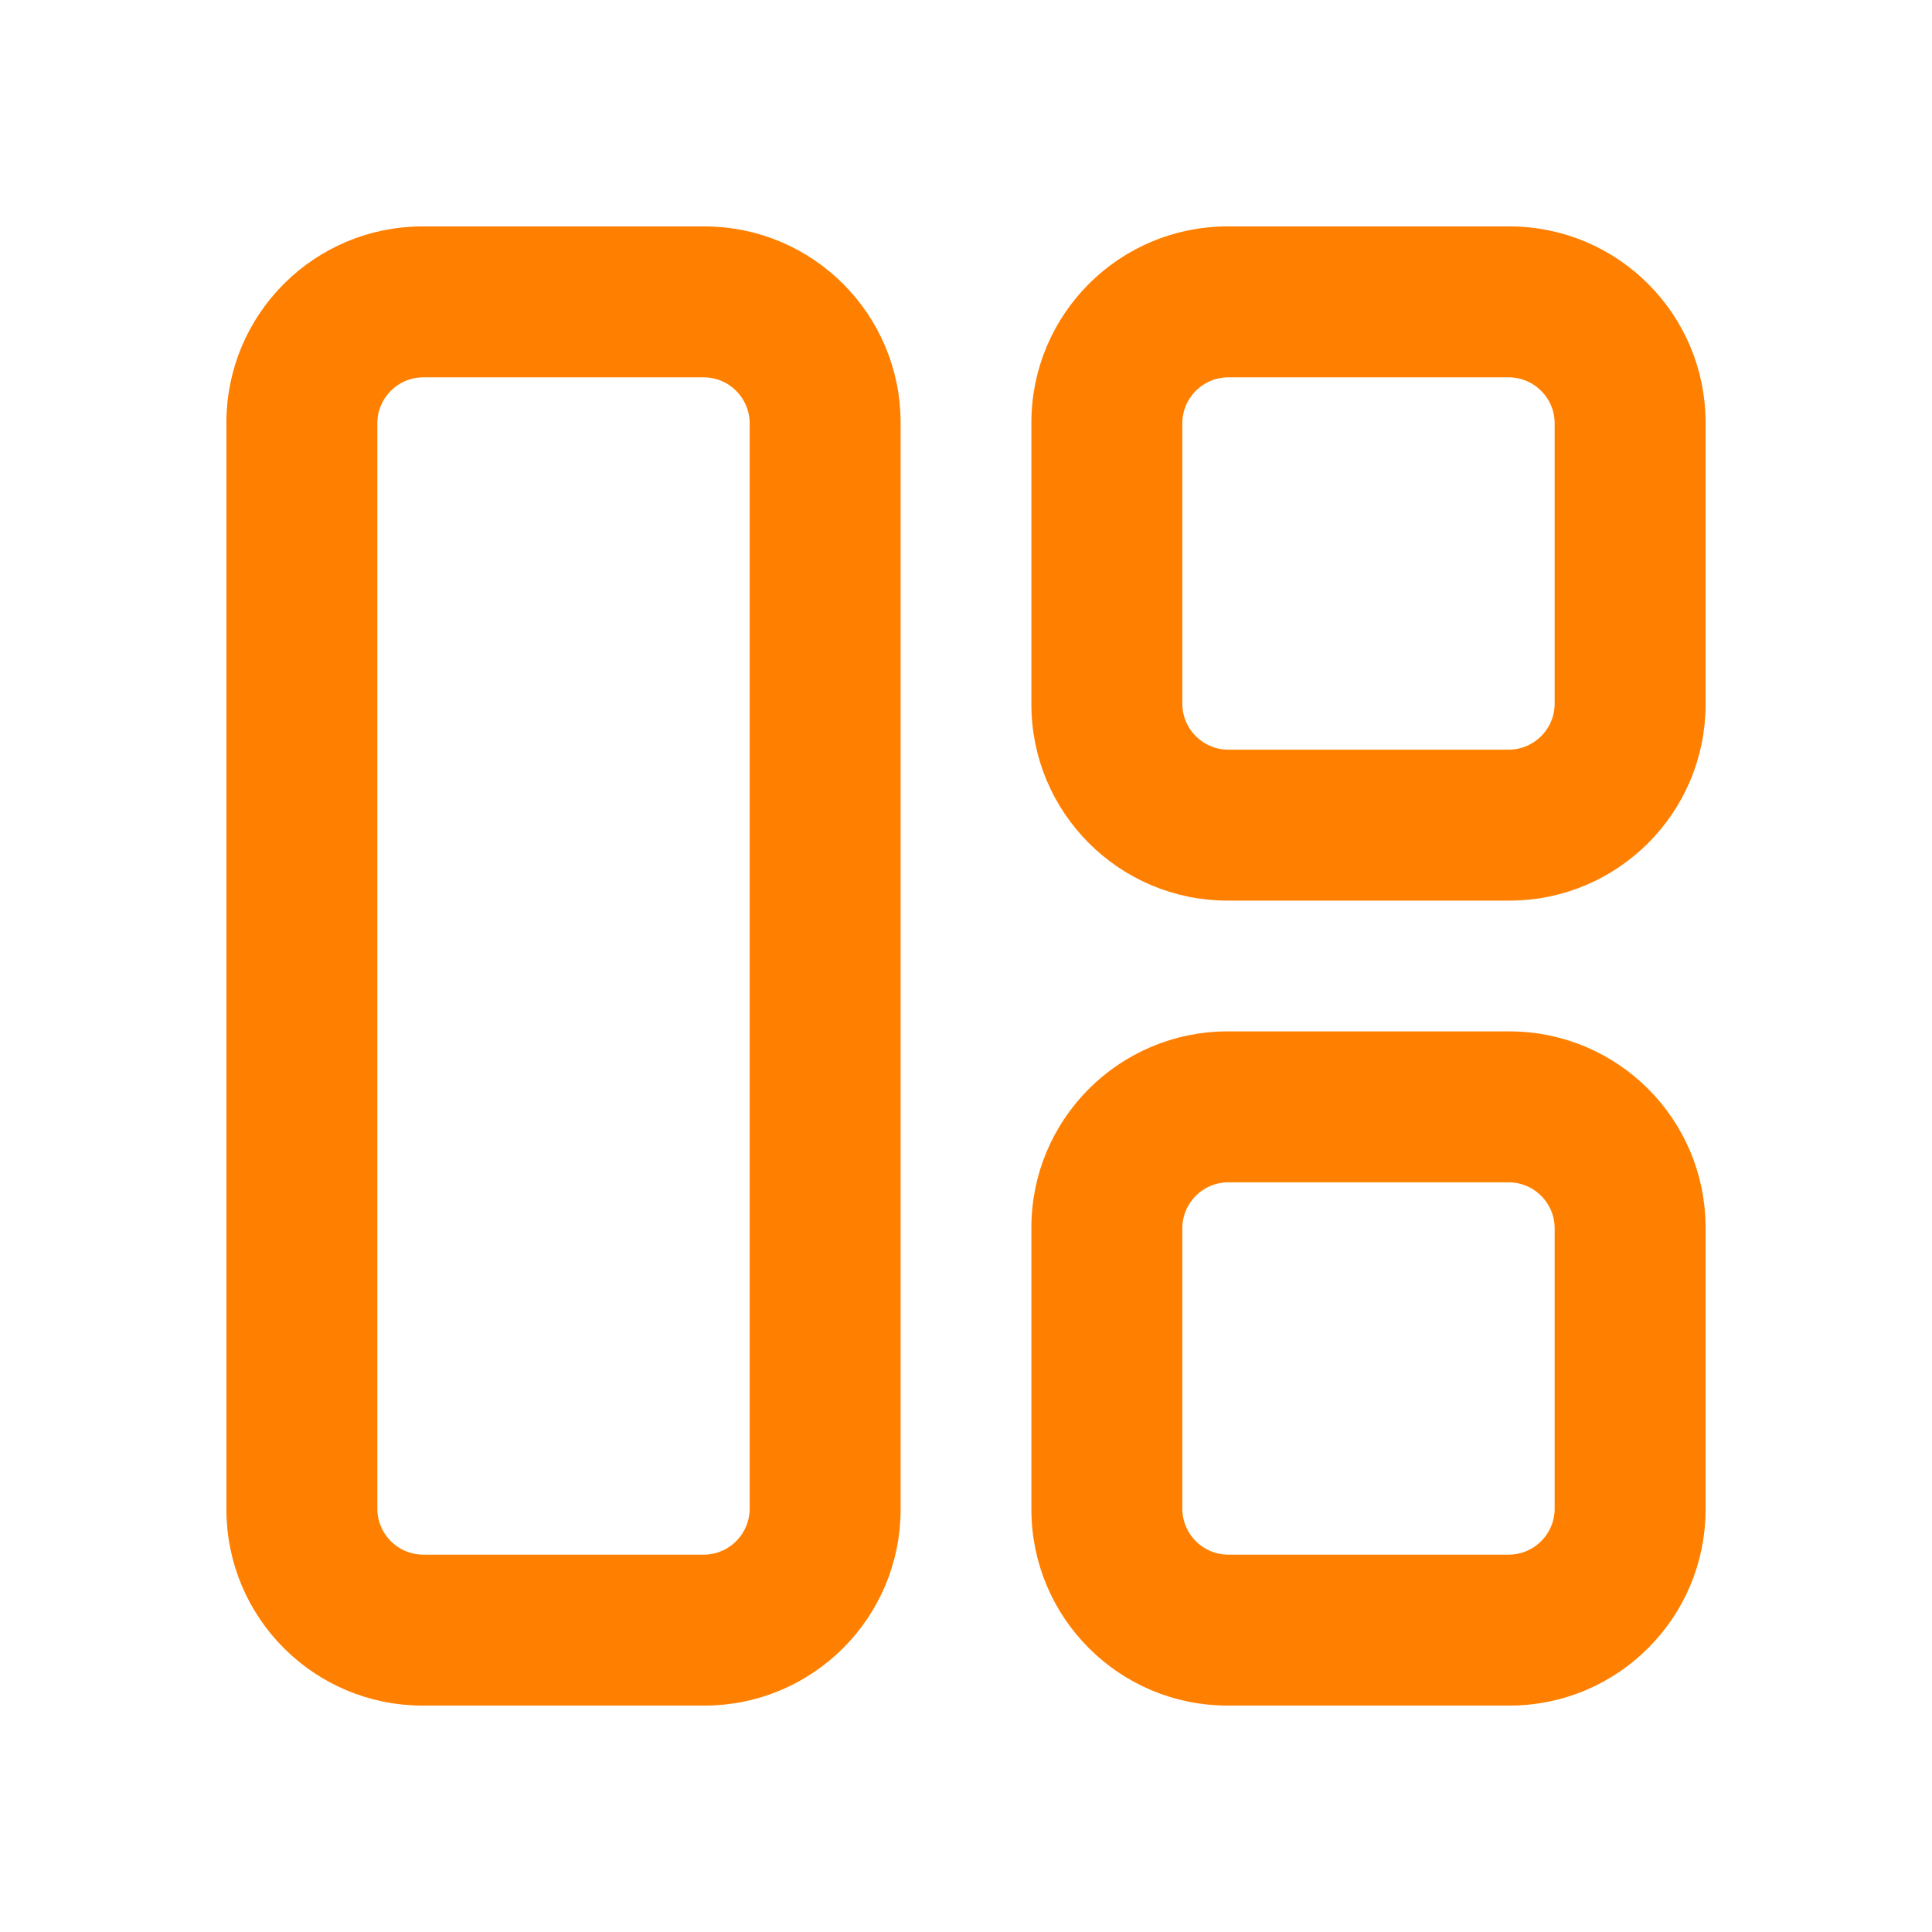
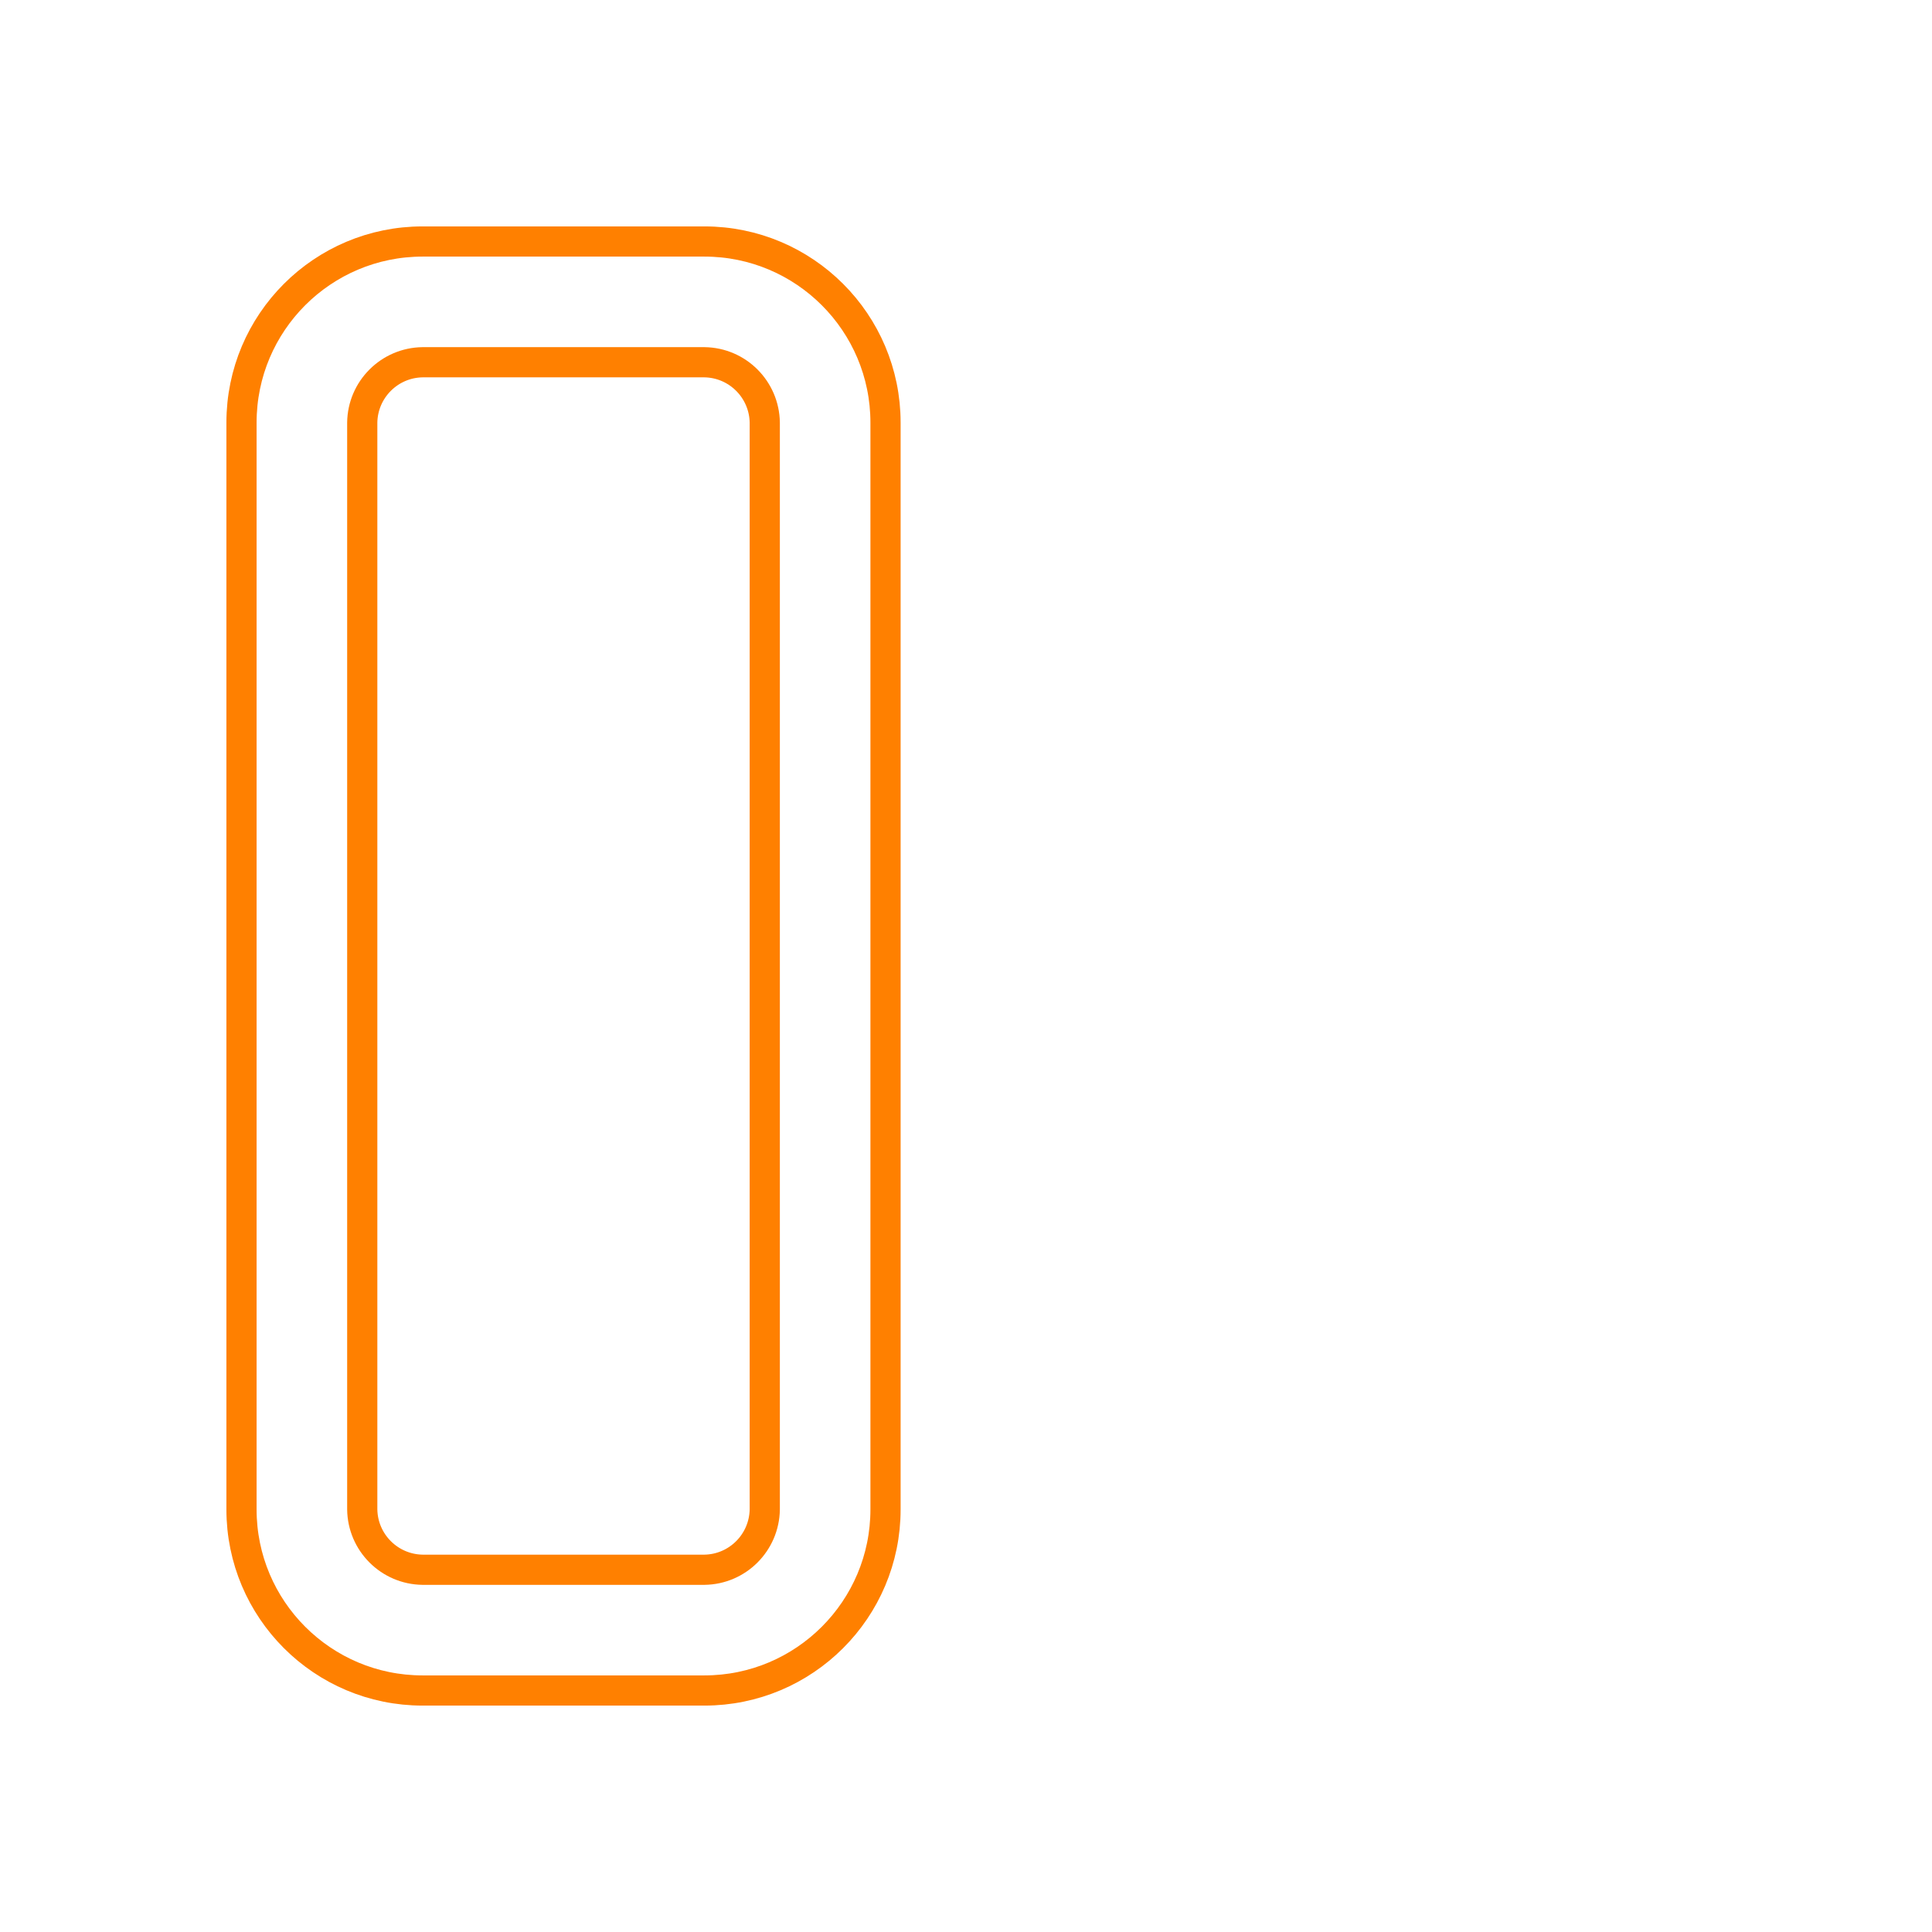
<svg xmlns="http://www.w3.org/2000/svg" width="32" height="32" viewBox="0 0 32 32" fill="none">
-   <path fill-rule="evenodd" clip-rule="evenodd" d="M7 4H11.667C13.323 4 14.667 5.343 14.667 7V25C14.667 26.657 13.323 28 11.667 28H7C5.343 28 4 26.657 4 25V7C4 5.343 5.343 4 7 4ZM11.667 26C12.216 25.993 12.659 25.549 12.667 25V7C12.659 6.451 12.216 6.007 11.667 6H7C6.451 6.007 6.007 6.451 6 7V25C6.007 25.549 6.451 25.993 7 26H11.667Z" fill="#FF8000" />
-   <path fill-rule="evenodd" clip-rule="evenodd" d="M20.333 17.333H25C26.657 17.333 28 18.677 28 20.333V25C28 26.657 26.657 28 25 28H20.333C18.677 28 17.333 26.657 17.333 25V20.333C17.333 18.677 18.677 17.333 20.333 17.333ZM25 26C25.549 25.993 25.993 25.549 26 25V20.333C25.993 19.784 25.549 19.34 25 19.333H20.333C19.784 19.34 19.34 19.784 19.333 20.333V25C19.34 25.549 19.784 25.993 20.333 26H25Z" fill="#FF8000" />
-   <path fill-rule="evenodd" clip-rule="evenodd" d="M20.333 4H25C26.657 4 28 5.343 28 7V11.667C28 13.323 26.657 14.667 25 14.667H20.333C18.677 14.667 17.333 13.323 17.333 11.667V7C17.333 5.343 18.677 4 20.333 4ZM25 12.667C25.549 12.659 25.993 12.216 26 11.667V7C25.993 6.451 25.549 6.007 25 6H20.333C19.784 6.007 19.34 6.451 19.333 7V11.667C19.34 12.216 19.784 12.659 20.333 12.667H25Z" fill="#FF8000" />
  <path fill-rule="evenodd" clip-rule="evenodd" d="M7 4H11.667C13.323 4 14.667 5.343 14.667 7V25C14.667 26.657 13.323 28 11.667 28H7C5.343 28 4 26.657 4 25V7C4 5.343 5.343 4 7 4ZM11.667 26C12.216 25.993 12.659 25.549 12.667 25V7C12.659 6.451 12.216 6.007 11.667 6H7C6.451 6.007 6.007 6.451 6 7V25C6.007 25.549 6.451 25.993 7 26H11.667Z" stroke="#FF8000" stroke-width="0.5" />
-   <path fill-rule="evenodd" clip-rule="evenodd" d="M20.333 17.333H25C26.657 17.333 28 18.677 28 20.333V25C28 26.657 26.657 28 25 28H20.333C18.677 28 17.333 26.657 17.333 25V20.333C17.333 18.677 18.677 17.333 20.333 17.333ZM25 26C25.549 25.993 25.993 25.549 26 25V20.333C25.993 19.784 25.549 19.34 25 19.333H20.333C19.784 19.34 19.34 19.784 19.333 20.333V25C19.34 25.549 19.784 25.993 20.333 26H25Z" stroke="#FF8000" stroke-width="0.5" />
-   <path fill-rule="evenodd" clip-rule="evenodd" d="M20.333 4H25C26.657 4 28 5.343 28 7V11.667C28 13.323 26.657 14.667 25 14.667H20.333C18.677 14.667 17.333 13.323 17.333 11.667V7C17.333 5.343 18.677 4 20.333 4ZM25 12.667C25.549 12.659 25.993 12.216 26 11.667V7C25.993 6.451 25.549 6.007 25 6H20.333C19.784 6.007 19.34 6.451 19.333 7V11.667C19.34 12.216 19.784 12.659 20.333 12.667H25Z" stroke="#FF8000" stroke-width="0.5" />
</svg>